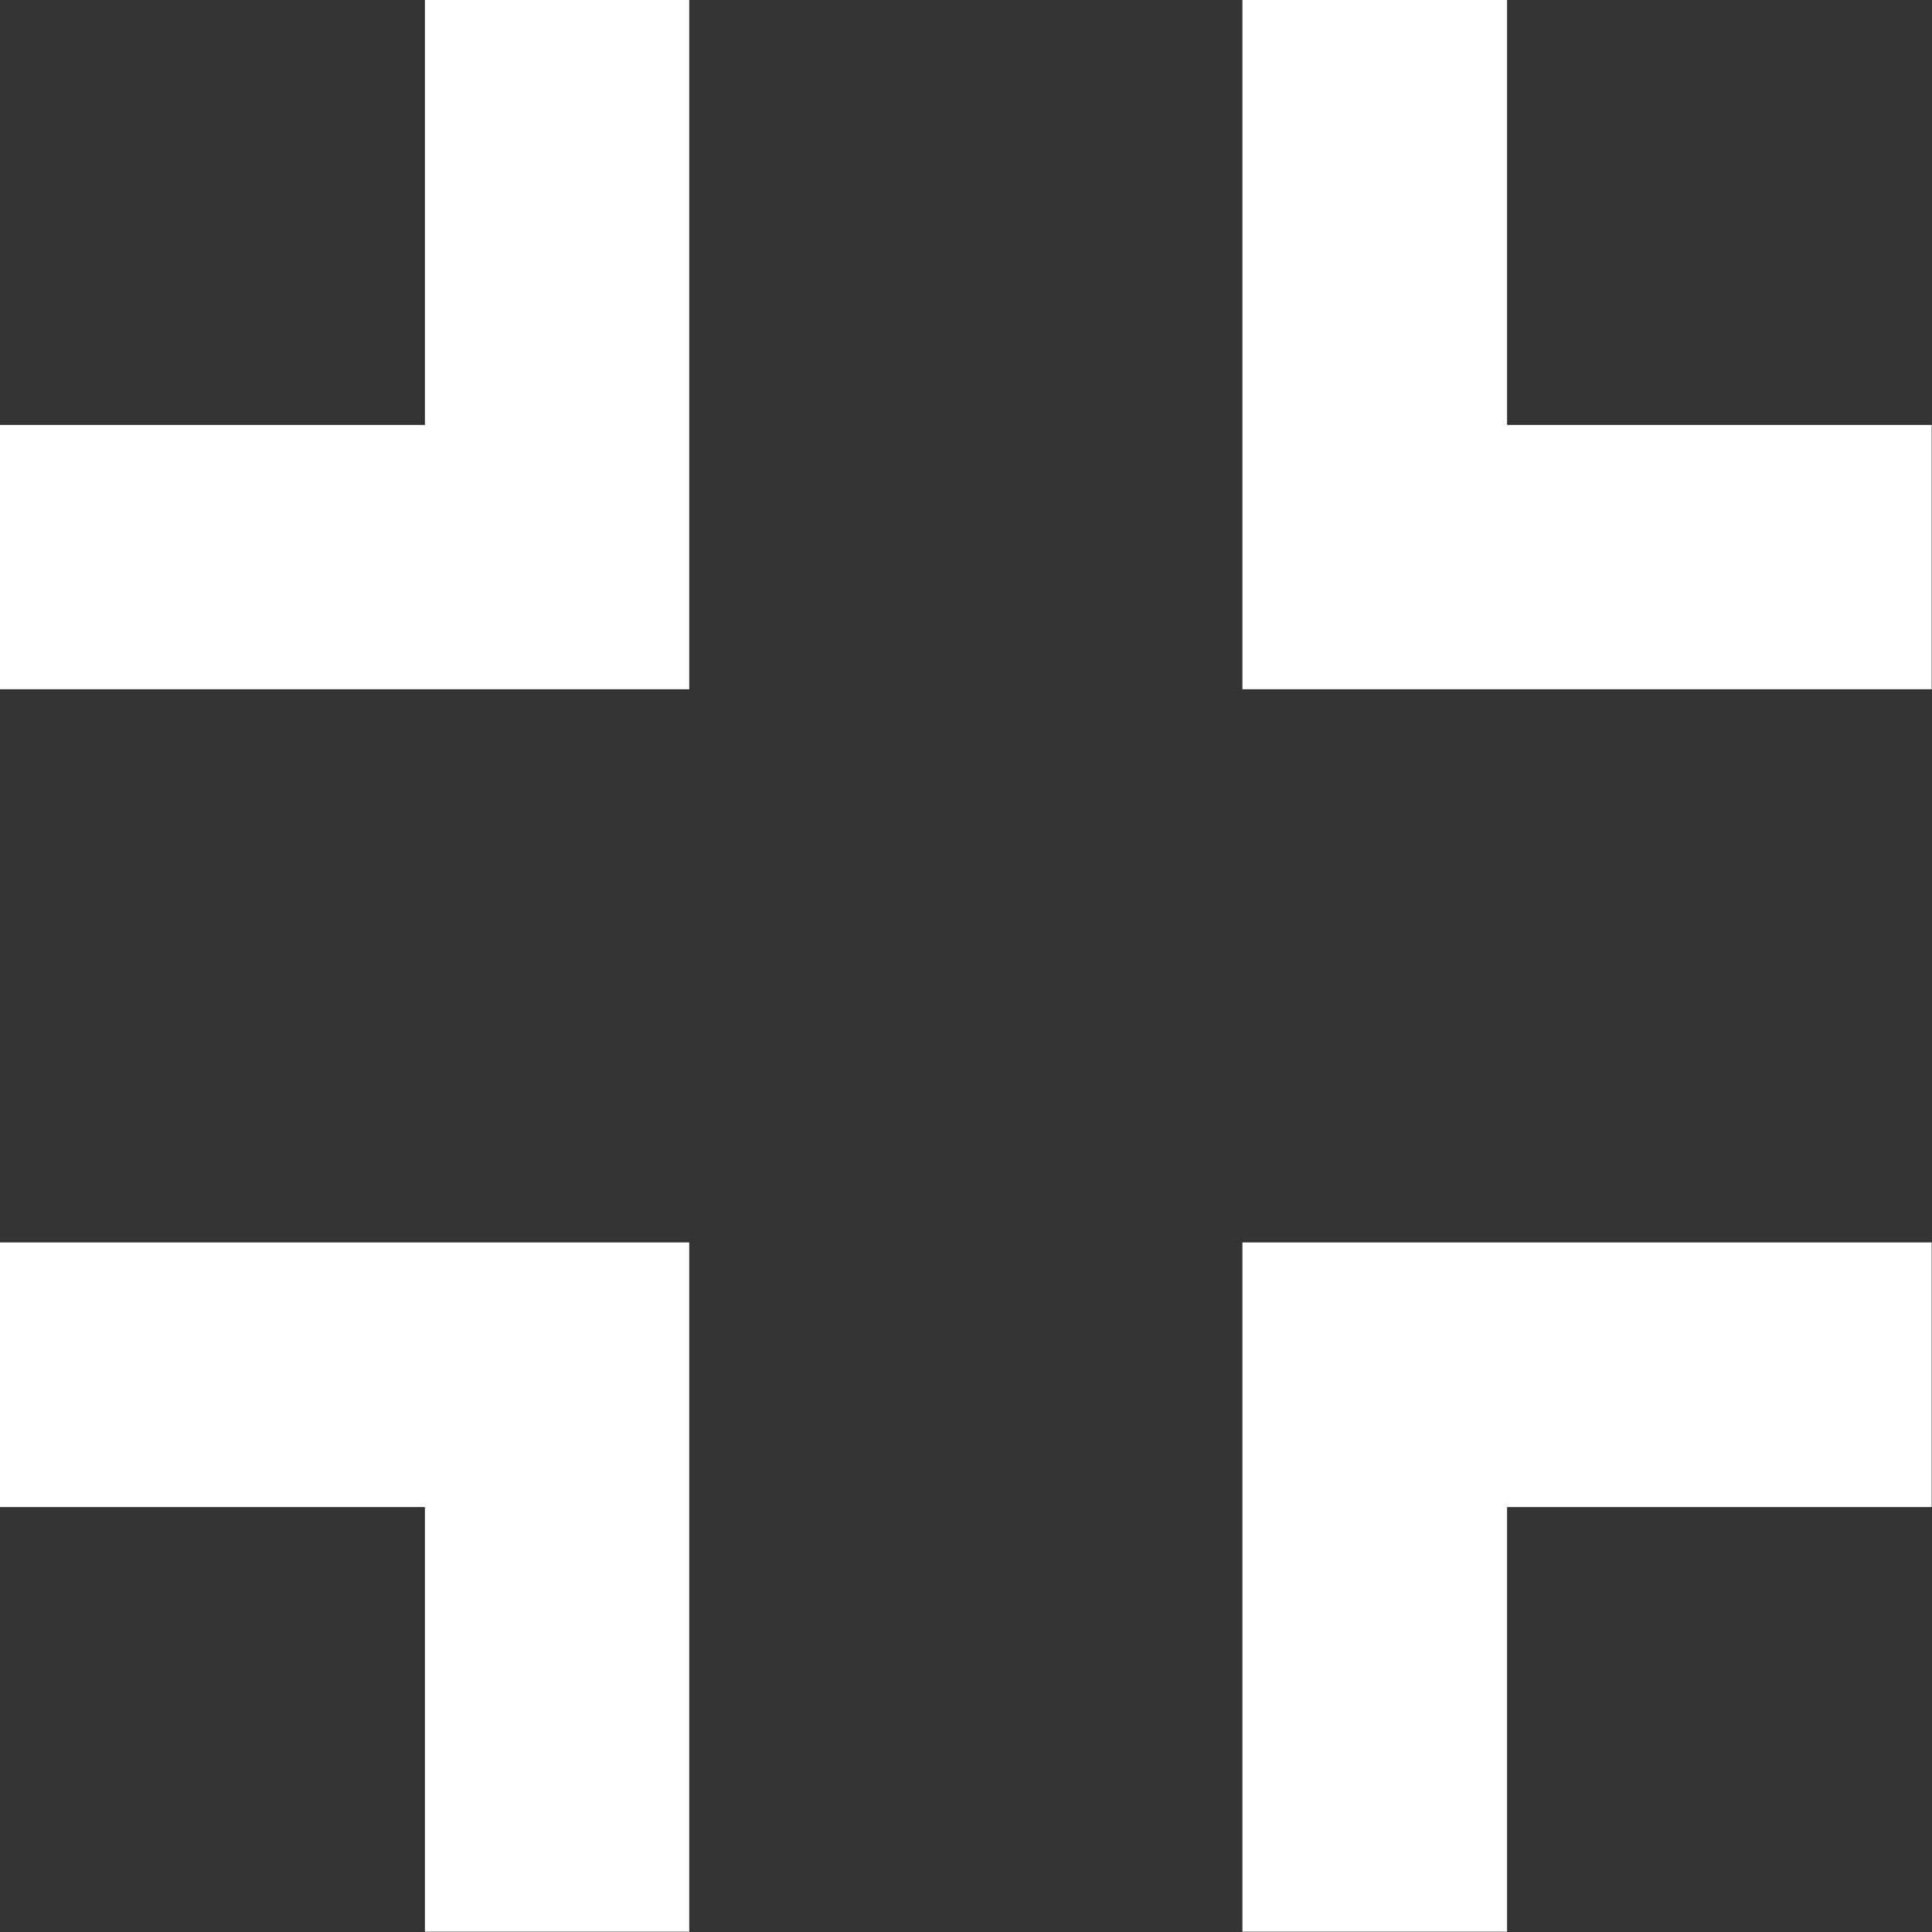
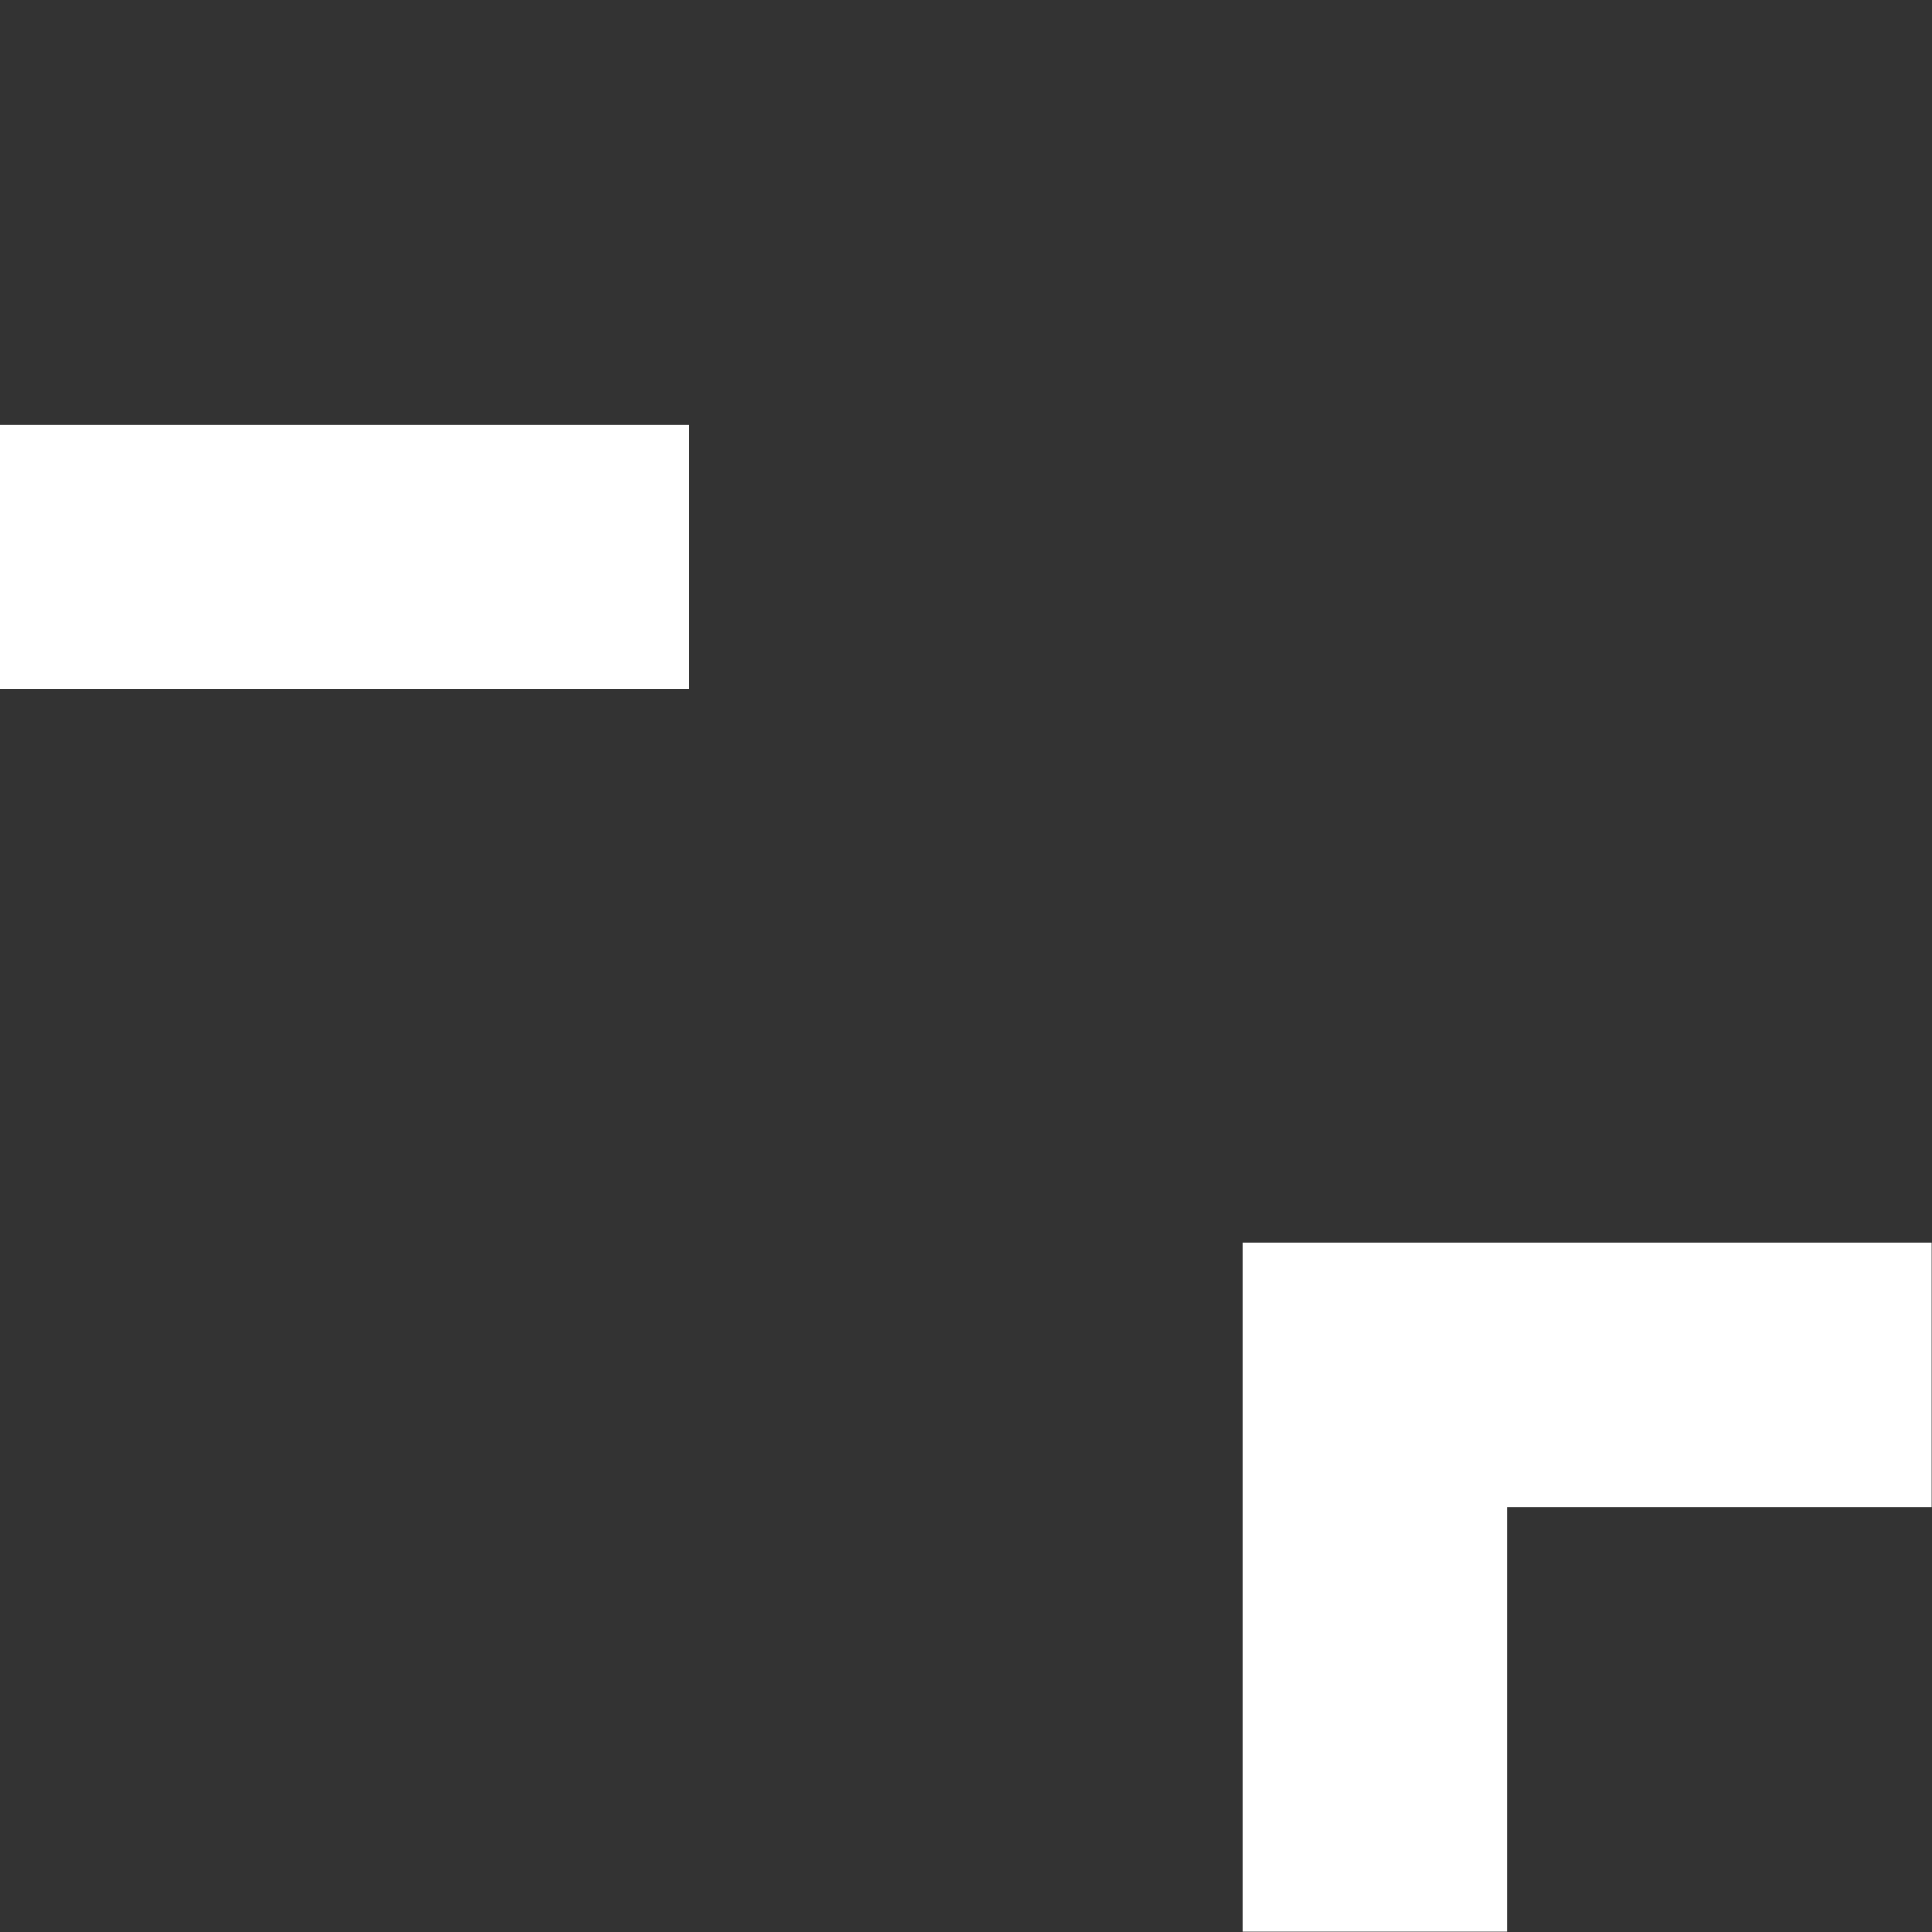
<svg xmlns="http://www.w3.org/2000/svg" width="18.5" height="18.5" viewBox="0 0 18.5 18.5">
  <rect x="0" y="0" width="18.5" height="18.5" fill="#333333" stroke="none" />
  <g id="minimizar" transform="translate(-2.75 -2.75)">
-     <path id="Caminho_4730" data-name="Caminho 4730" d="M9.1,9.1H3V7.069H7.069V3H9.1Z" transform="translate(0 0)" fill="#fff" stroke="#fff" stroke-width="0.5" />
-     <path id="Caminho_4731" data-name="Caminho 4731" d="M9.1,15H3v2.034H7.069V21.1H9.1Z" transform="translate(0 -0.103)" fill="#fff" stroke="#fff" stroke-width="0.5" />
+     <path id="Caminho_4730" data-name="Caminho 4730" d="M9.1,9.1H3V7.069H7.069H9.1Z" transform="translate(0 0)" fill="#fff" stroke="#fff" stroke-width="0.5" />
    <path id="Caminho_4732" data-name="Caminho 4732" d="M21.1,15H15v6.1h2.034V17.034H21.1Z" transform="translate(-0.103 -0.103)" fill="#fff" stroke="#fff" stroke-width="0.5" />
-     <path id="Caminho_4733" data-name="Caminho 4733" d="M15,9.1h6.1V7.069H17.034V3H15Z" transform="translate(-0.103 0)" fill="#fff" stroke="#fff" stroke-width="0.5" />
  </g>
</svg>